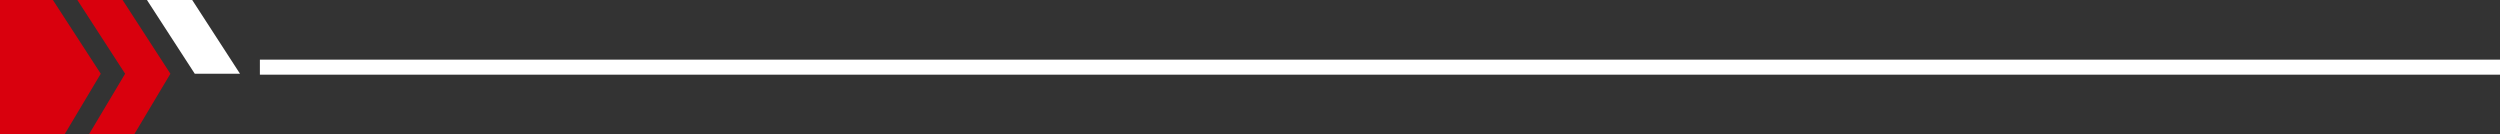
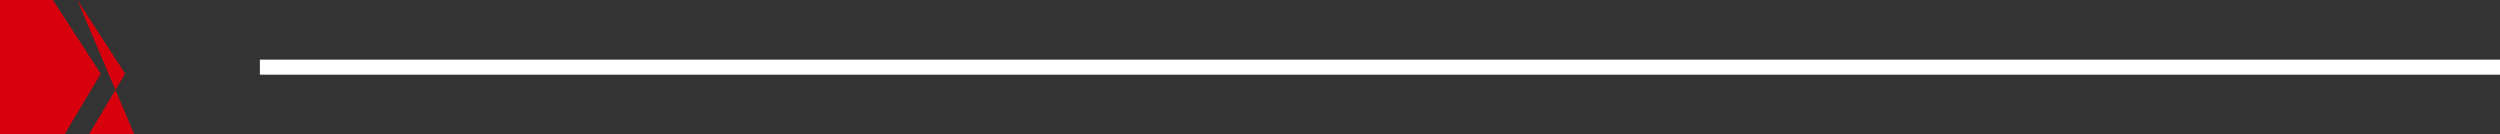
<svg xmlns="http://www.w3.org/2000/svg" id="linia2" width="410" height="22.027" viewBox="0 0 410 22.027">
  <rect x="0" y="0" width="410" height="22.027" fill="#333333" stroke="none" />
  <rect id="Rectangle_44" data-name="Rectangle 44" width="367.379" height="2.466" transform="translate(42.621 9.781)" fill="#fff" />
  <g id="Group_5" data-name="Group 5" transform="translate(0)">
    <path id="Path_28" data-name="Path 28" d="M1018.943,227.112l5.932-9.934-7.851-12.094h-8.674v22.027Z" transform="translate(-1008.351 -205.085)" fill="#d9000d" />
-     <path id="Path_29" data-name="Path 29" d="M996.931,205.085l7.837,12.094-5.93,9.934h7.423l5.93-9.934-7.84-12.094Z" transform="translate(-984.246 -205.085)" fill="#d9000d" />
-     <path id="Path_30" data-name="Path 30" d="M1000.773,217.179l-7.838-12.094h-7.422l7.841,12.094Z" transform="translate(-961.412 -205.085)" fill="#fff" />
+     <path id="Path_29" data-name="Path 29" d="M996.931,205.085l7.837,12.094-5.93,9.934h7.423Z" transform="translate(-984.246 -205.085)" fill="#d9000d" />
  </g>
</svg>